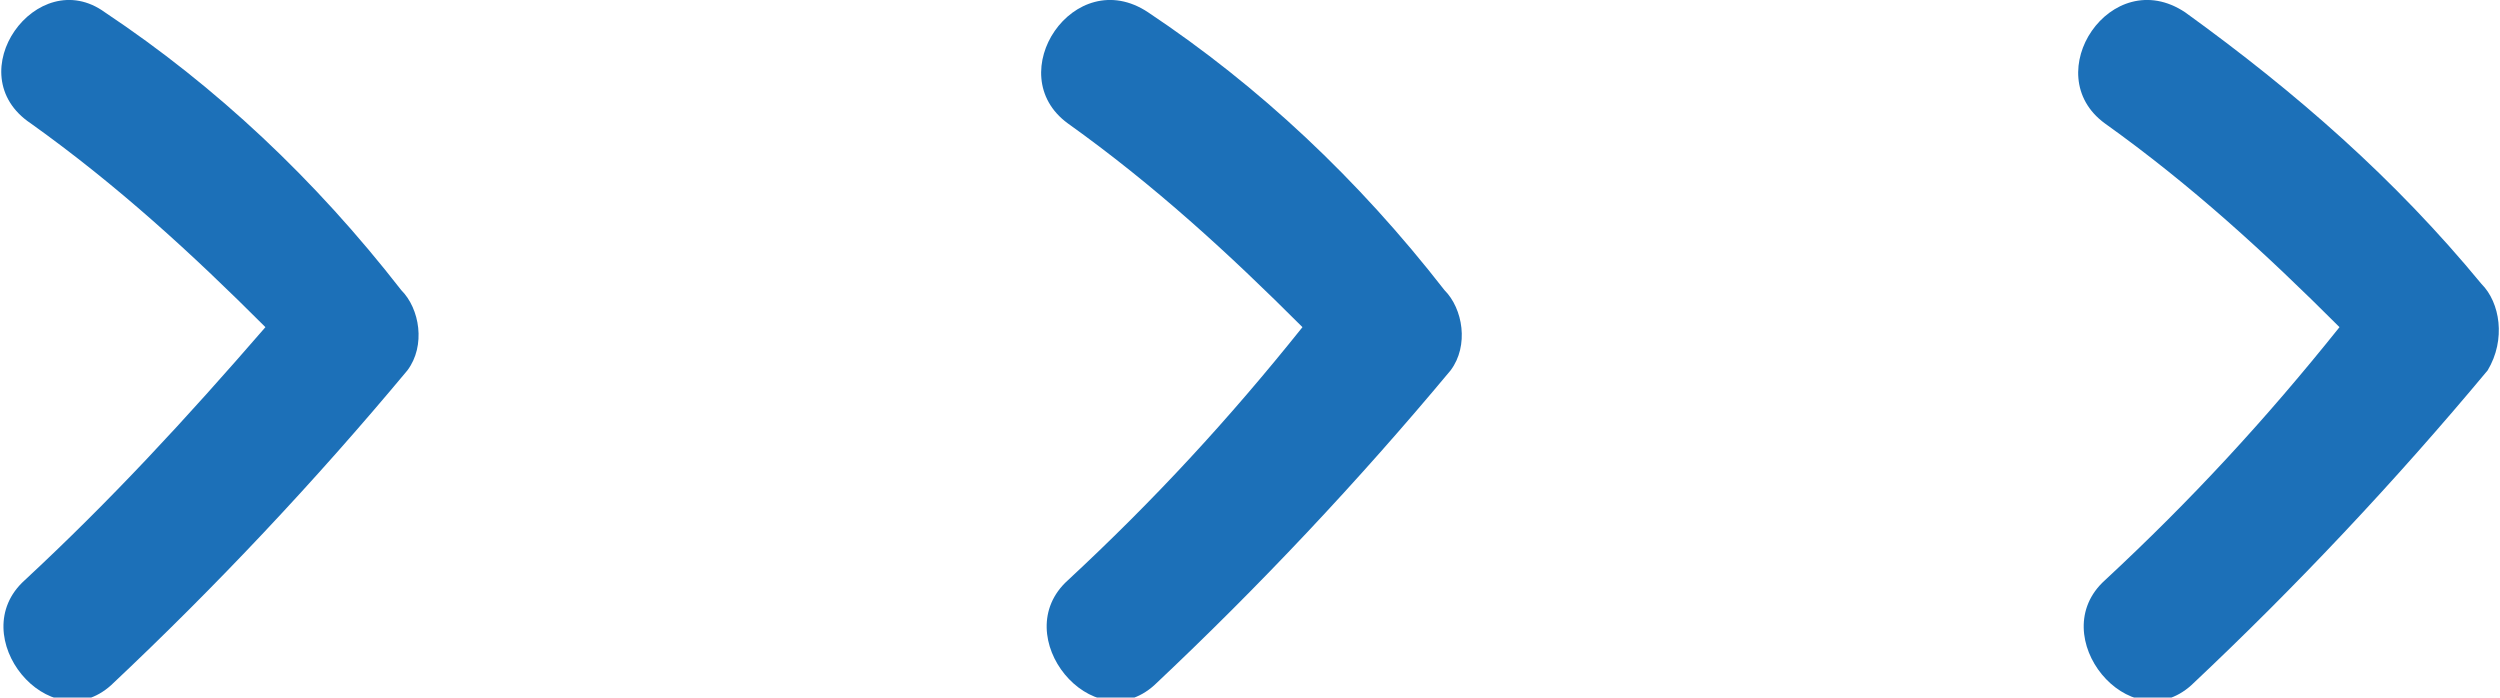
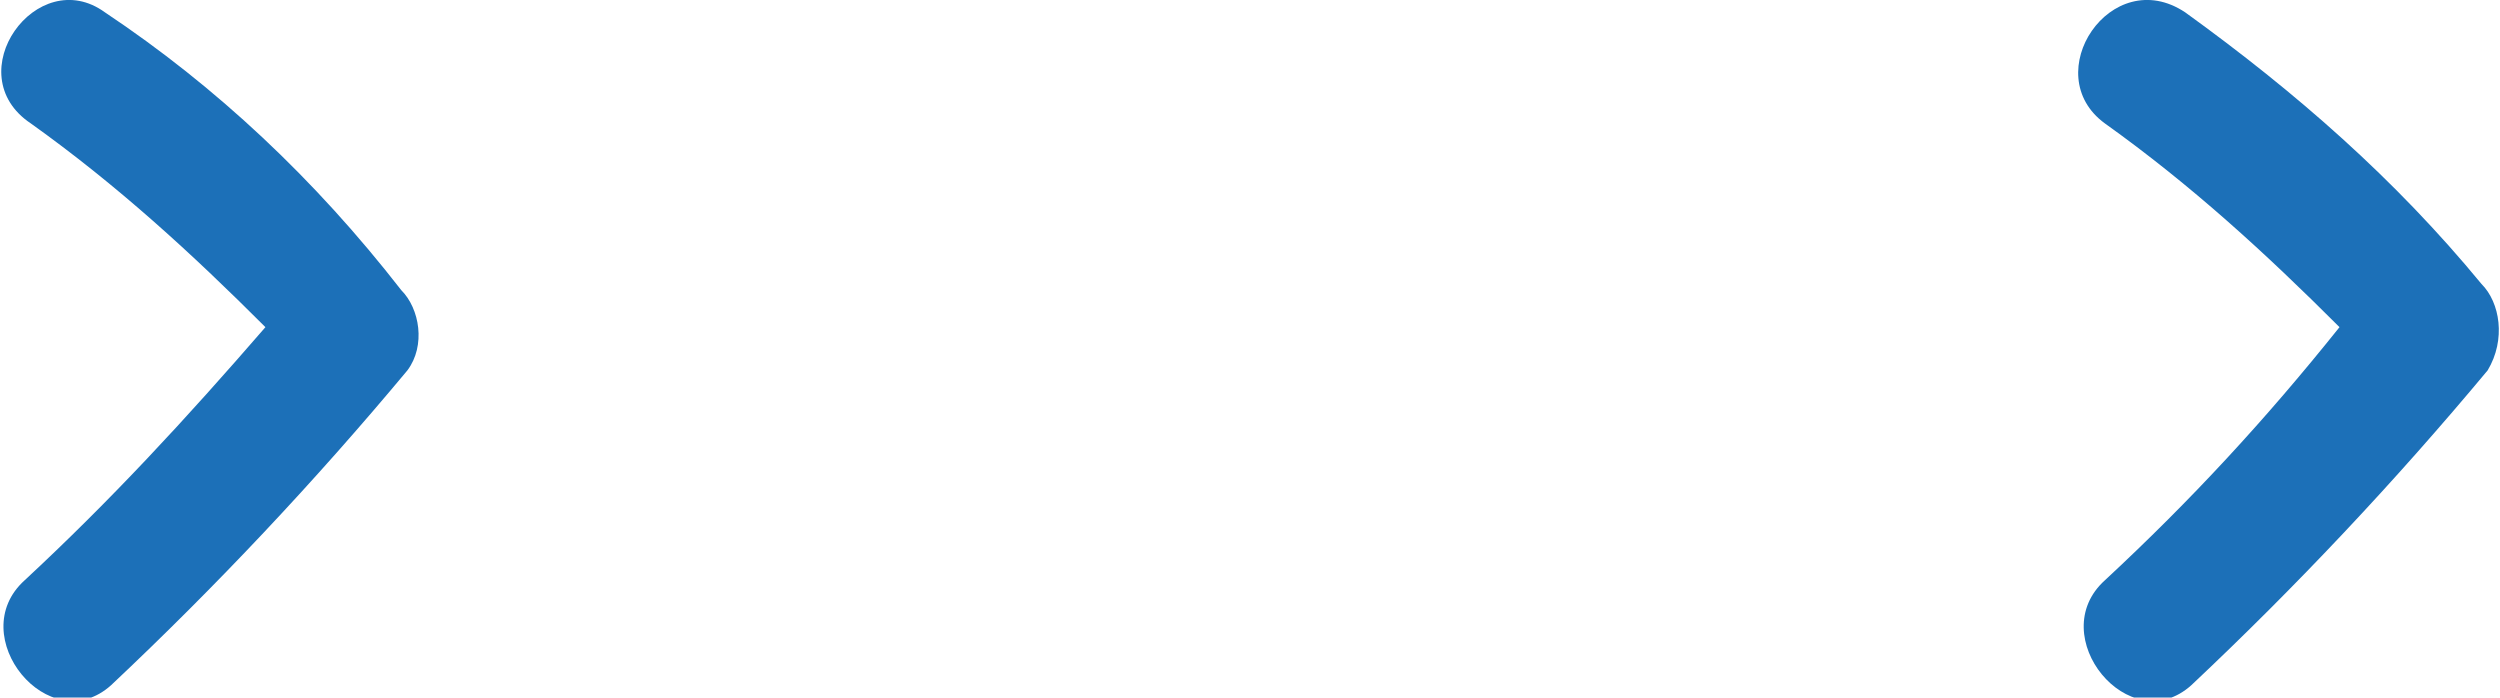
<svg xmlns="http://www.w3.org/2000/svg" version="1.1" x="0px" y="0px" width="40.5px" height="11.3px" viewBox="0 0 40.5 11.3" style="enable-background:new 0 0 40.5 11.3;" xml:space="preserve">
  <path fill="#1c70b8" d="M1.7,0.2C0.6-0.6-0.7,1.2,0.5,2c1.4,1,2.6,2.1,3.8,3.3C3,6.8,1.8,8.1,0.4,9.4c-1,0.9,0.4,2.6,1.4,1.7 c1.7-1.6,3.3-3.3,4.8-5.1c0.3-0.4,0.2-1-0.1-1.3C5.1,2.9,3.5,1.4,1.7,0.2z" />
-   <path fill="#1c70b8" d="M18.6,0.2c-1.2-0.8-2.4,1-1.3,1.8c1.4,1,2.6,2.1,3.8,3.3c-1.2,1.5-2.4,2.8-3.8,4.1c-1,0.9,0.4,2.6,1.4,1.7 c1.7-1.6,3.3-3.3,4.8-5.1c0.3-0.4,0.2-1-0.1-1.3C22,2.9,20.4,1.4,18.6,0.2z" />
  <path fill="#1c70b8" d="M40.2,4.6c-1.4-1.7-3-3.1-4.8-4.4c-1.2-0.8-2.4,1-1.3,1.8c1.4,1,2.6,2.1,3.8,3.3c-1.2,1.5-2.4,2.8-3.8,4.1 c-1,0.9,0.4,2.6,1.4,1.7c1.7-1.6,3.3-3.3,4.8-5.1C40.6,5.5,40.5,4.9,40.2,4.6z" />
</svg>